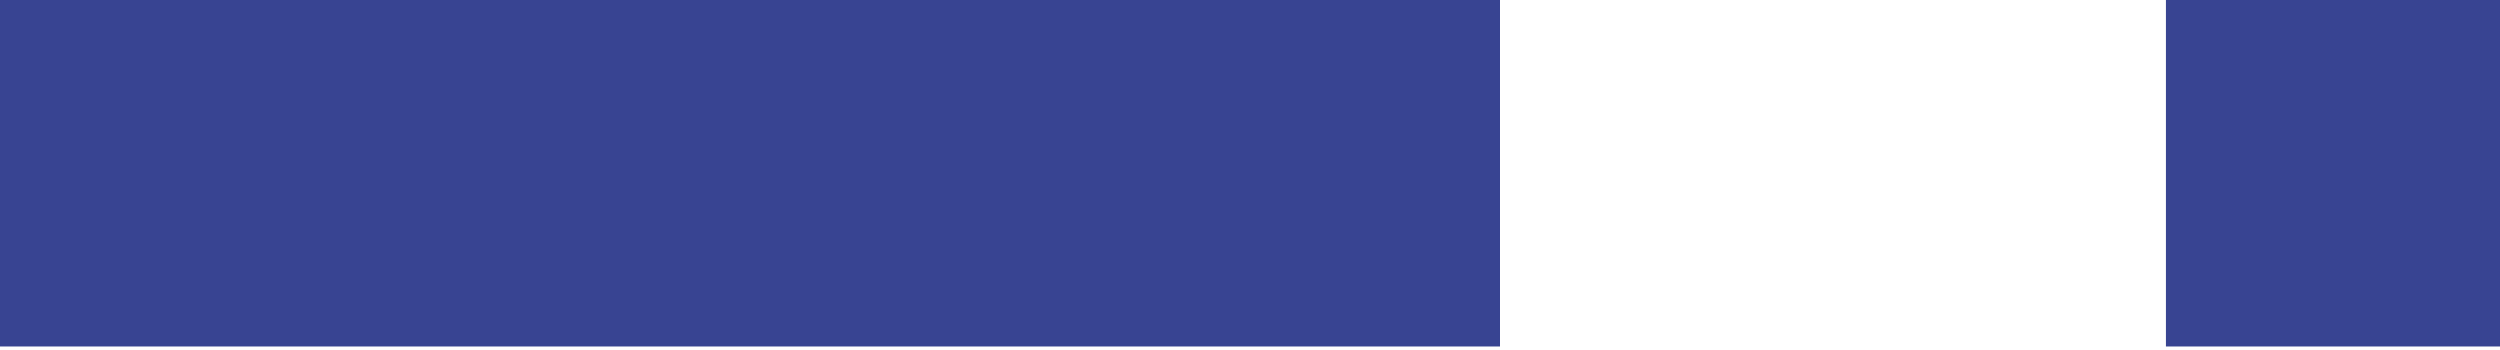
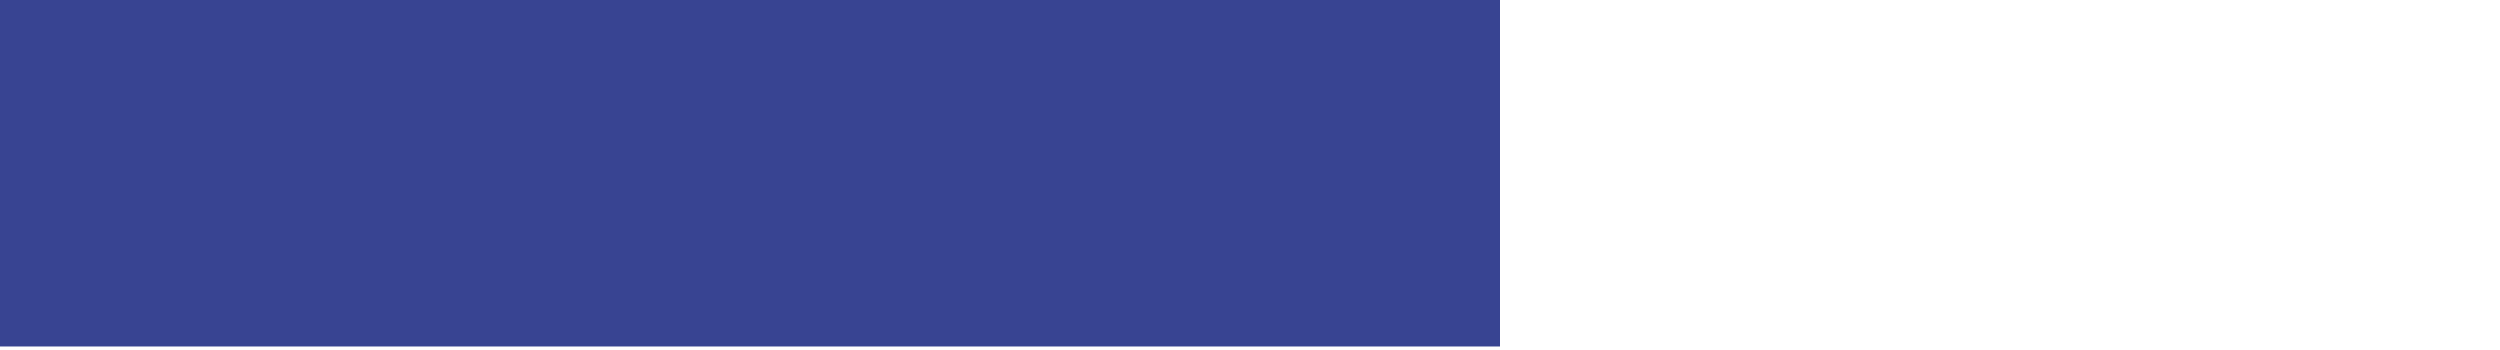
<svg xmlns="http://www.w3.org/2000/svg" version="1.1" x="0px" y="0px" width="250px" height="35px" viewBox="0 0 250 35" xml:space="preserve">
  <defs>
</defs>
  <rect fill="#384492" width="150" height="34.648" />
-   <rect x="216.593" fill="#384492" width="33.407" height="34.648" />
</svg>